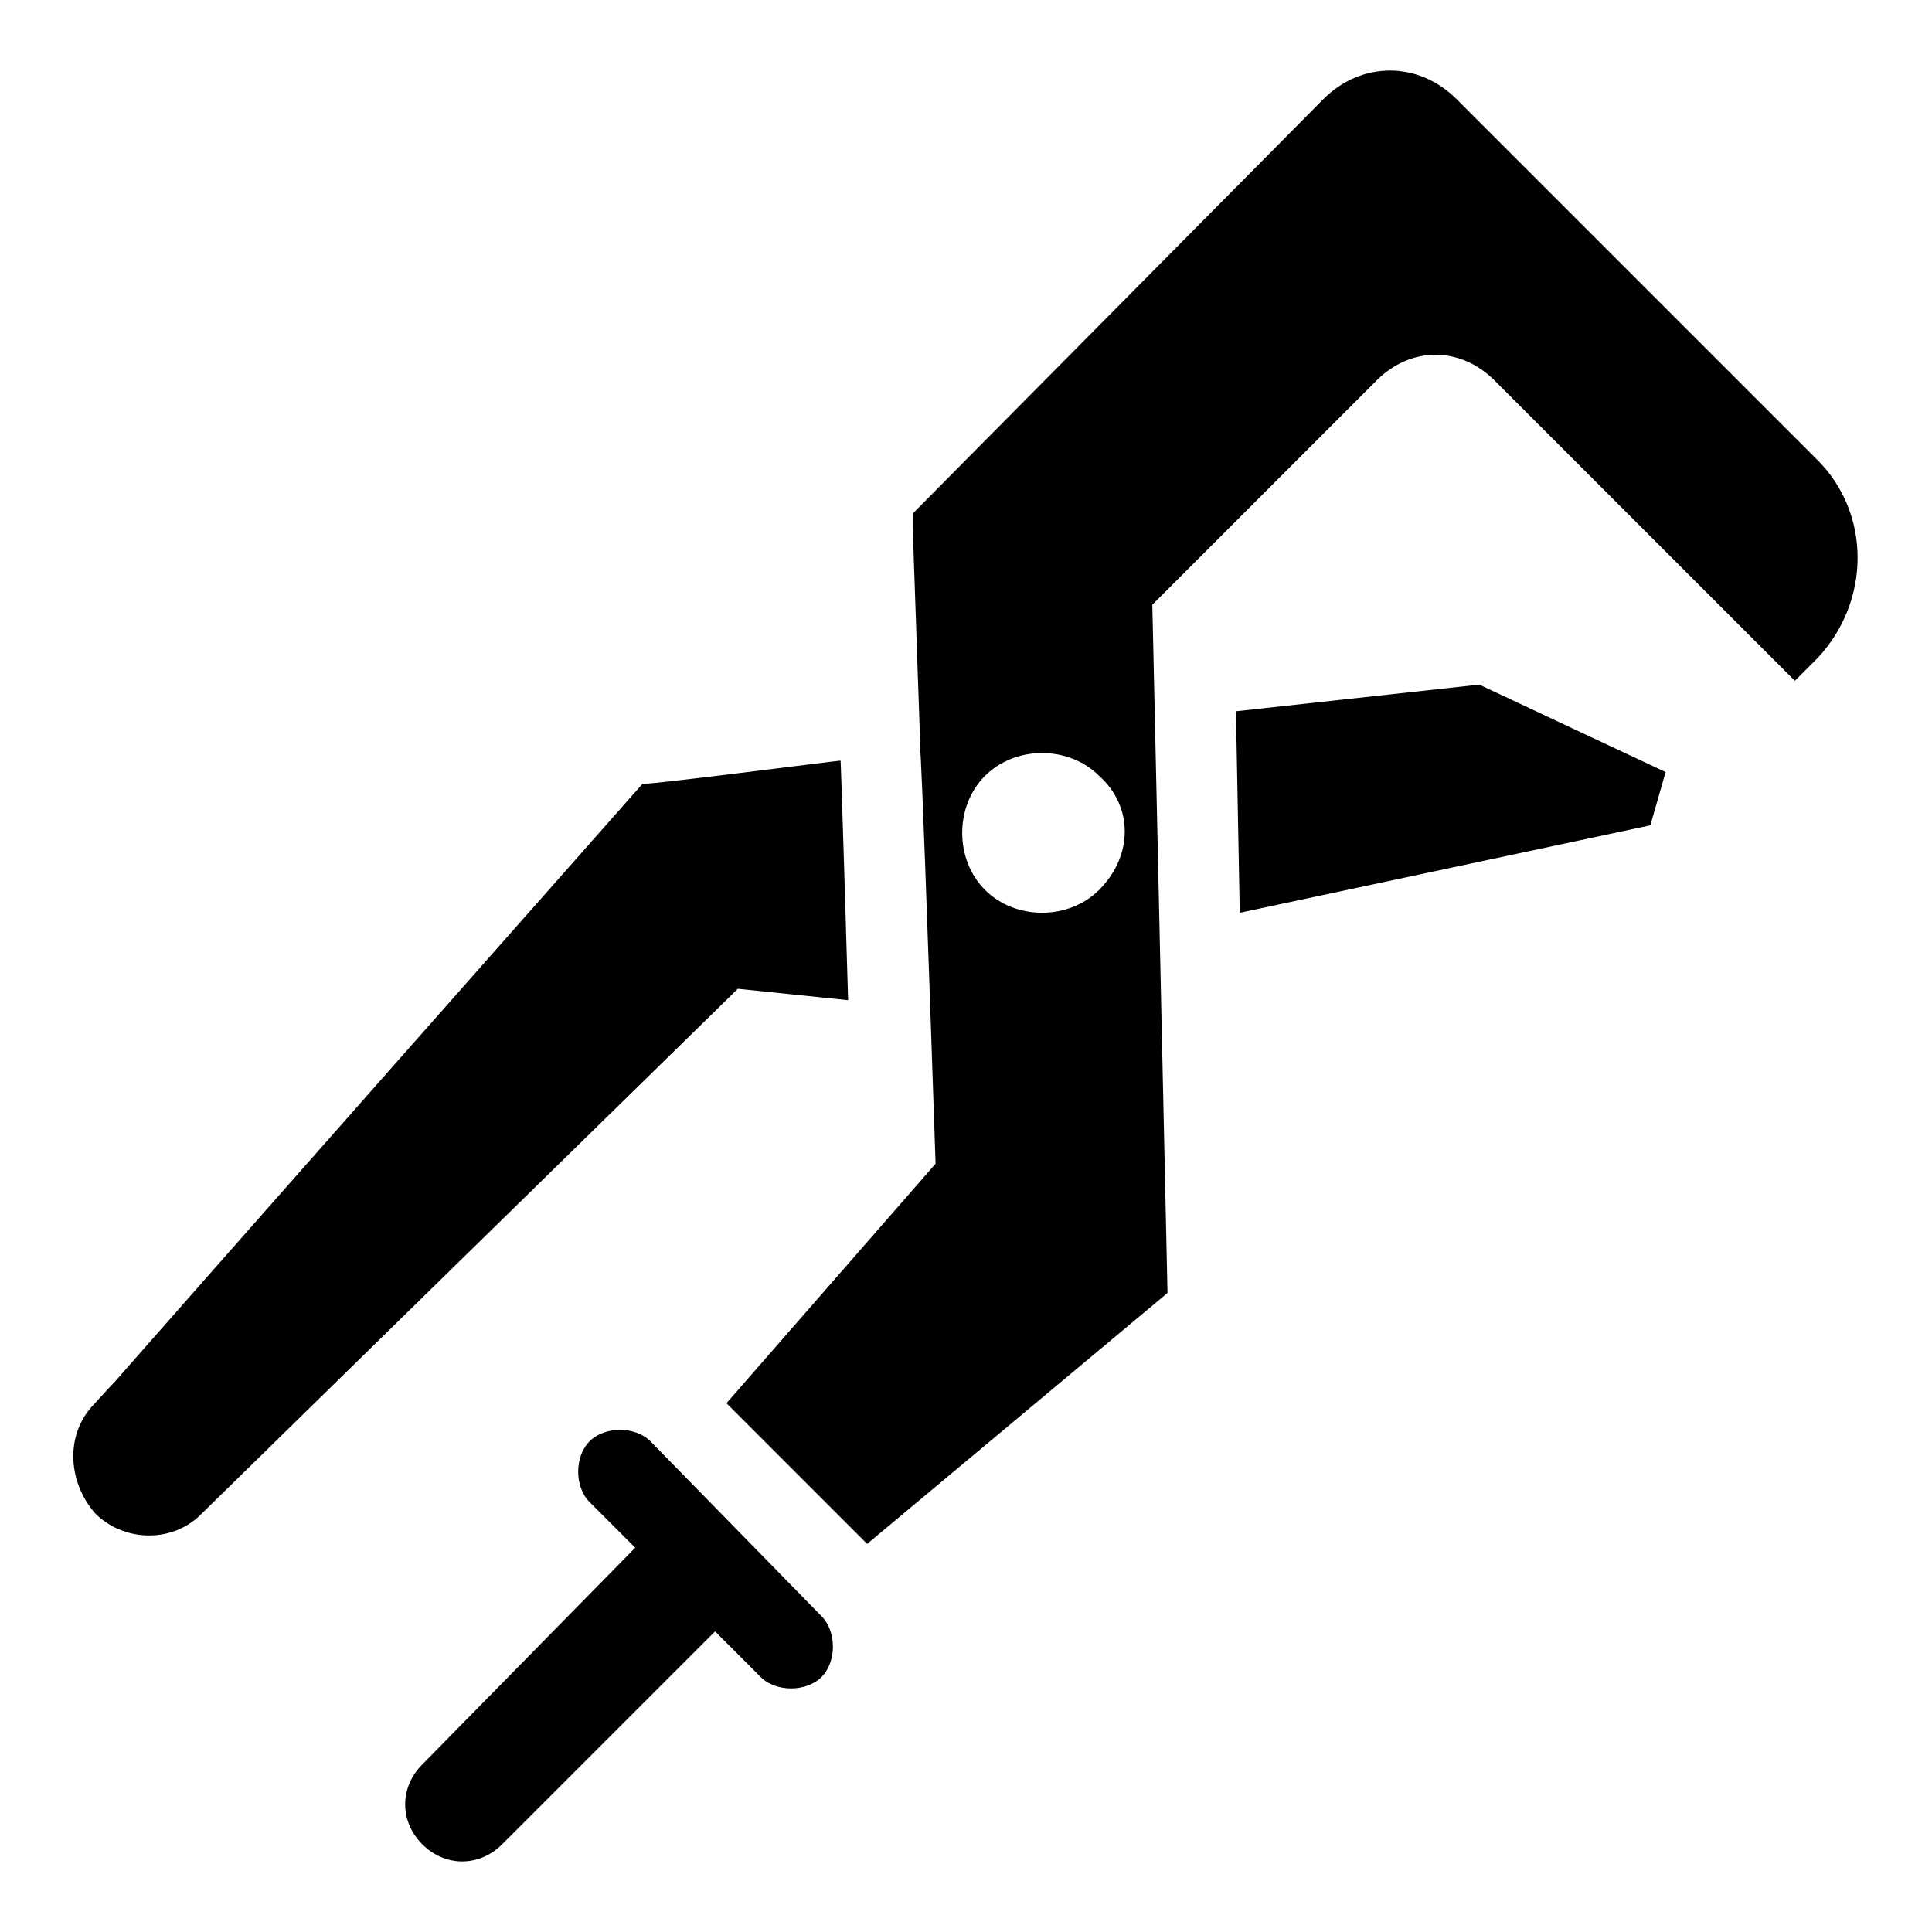
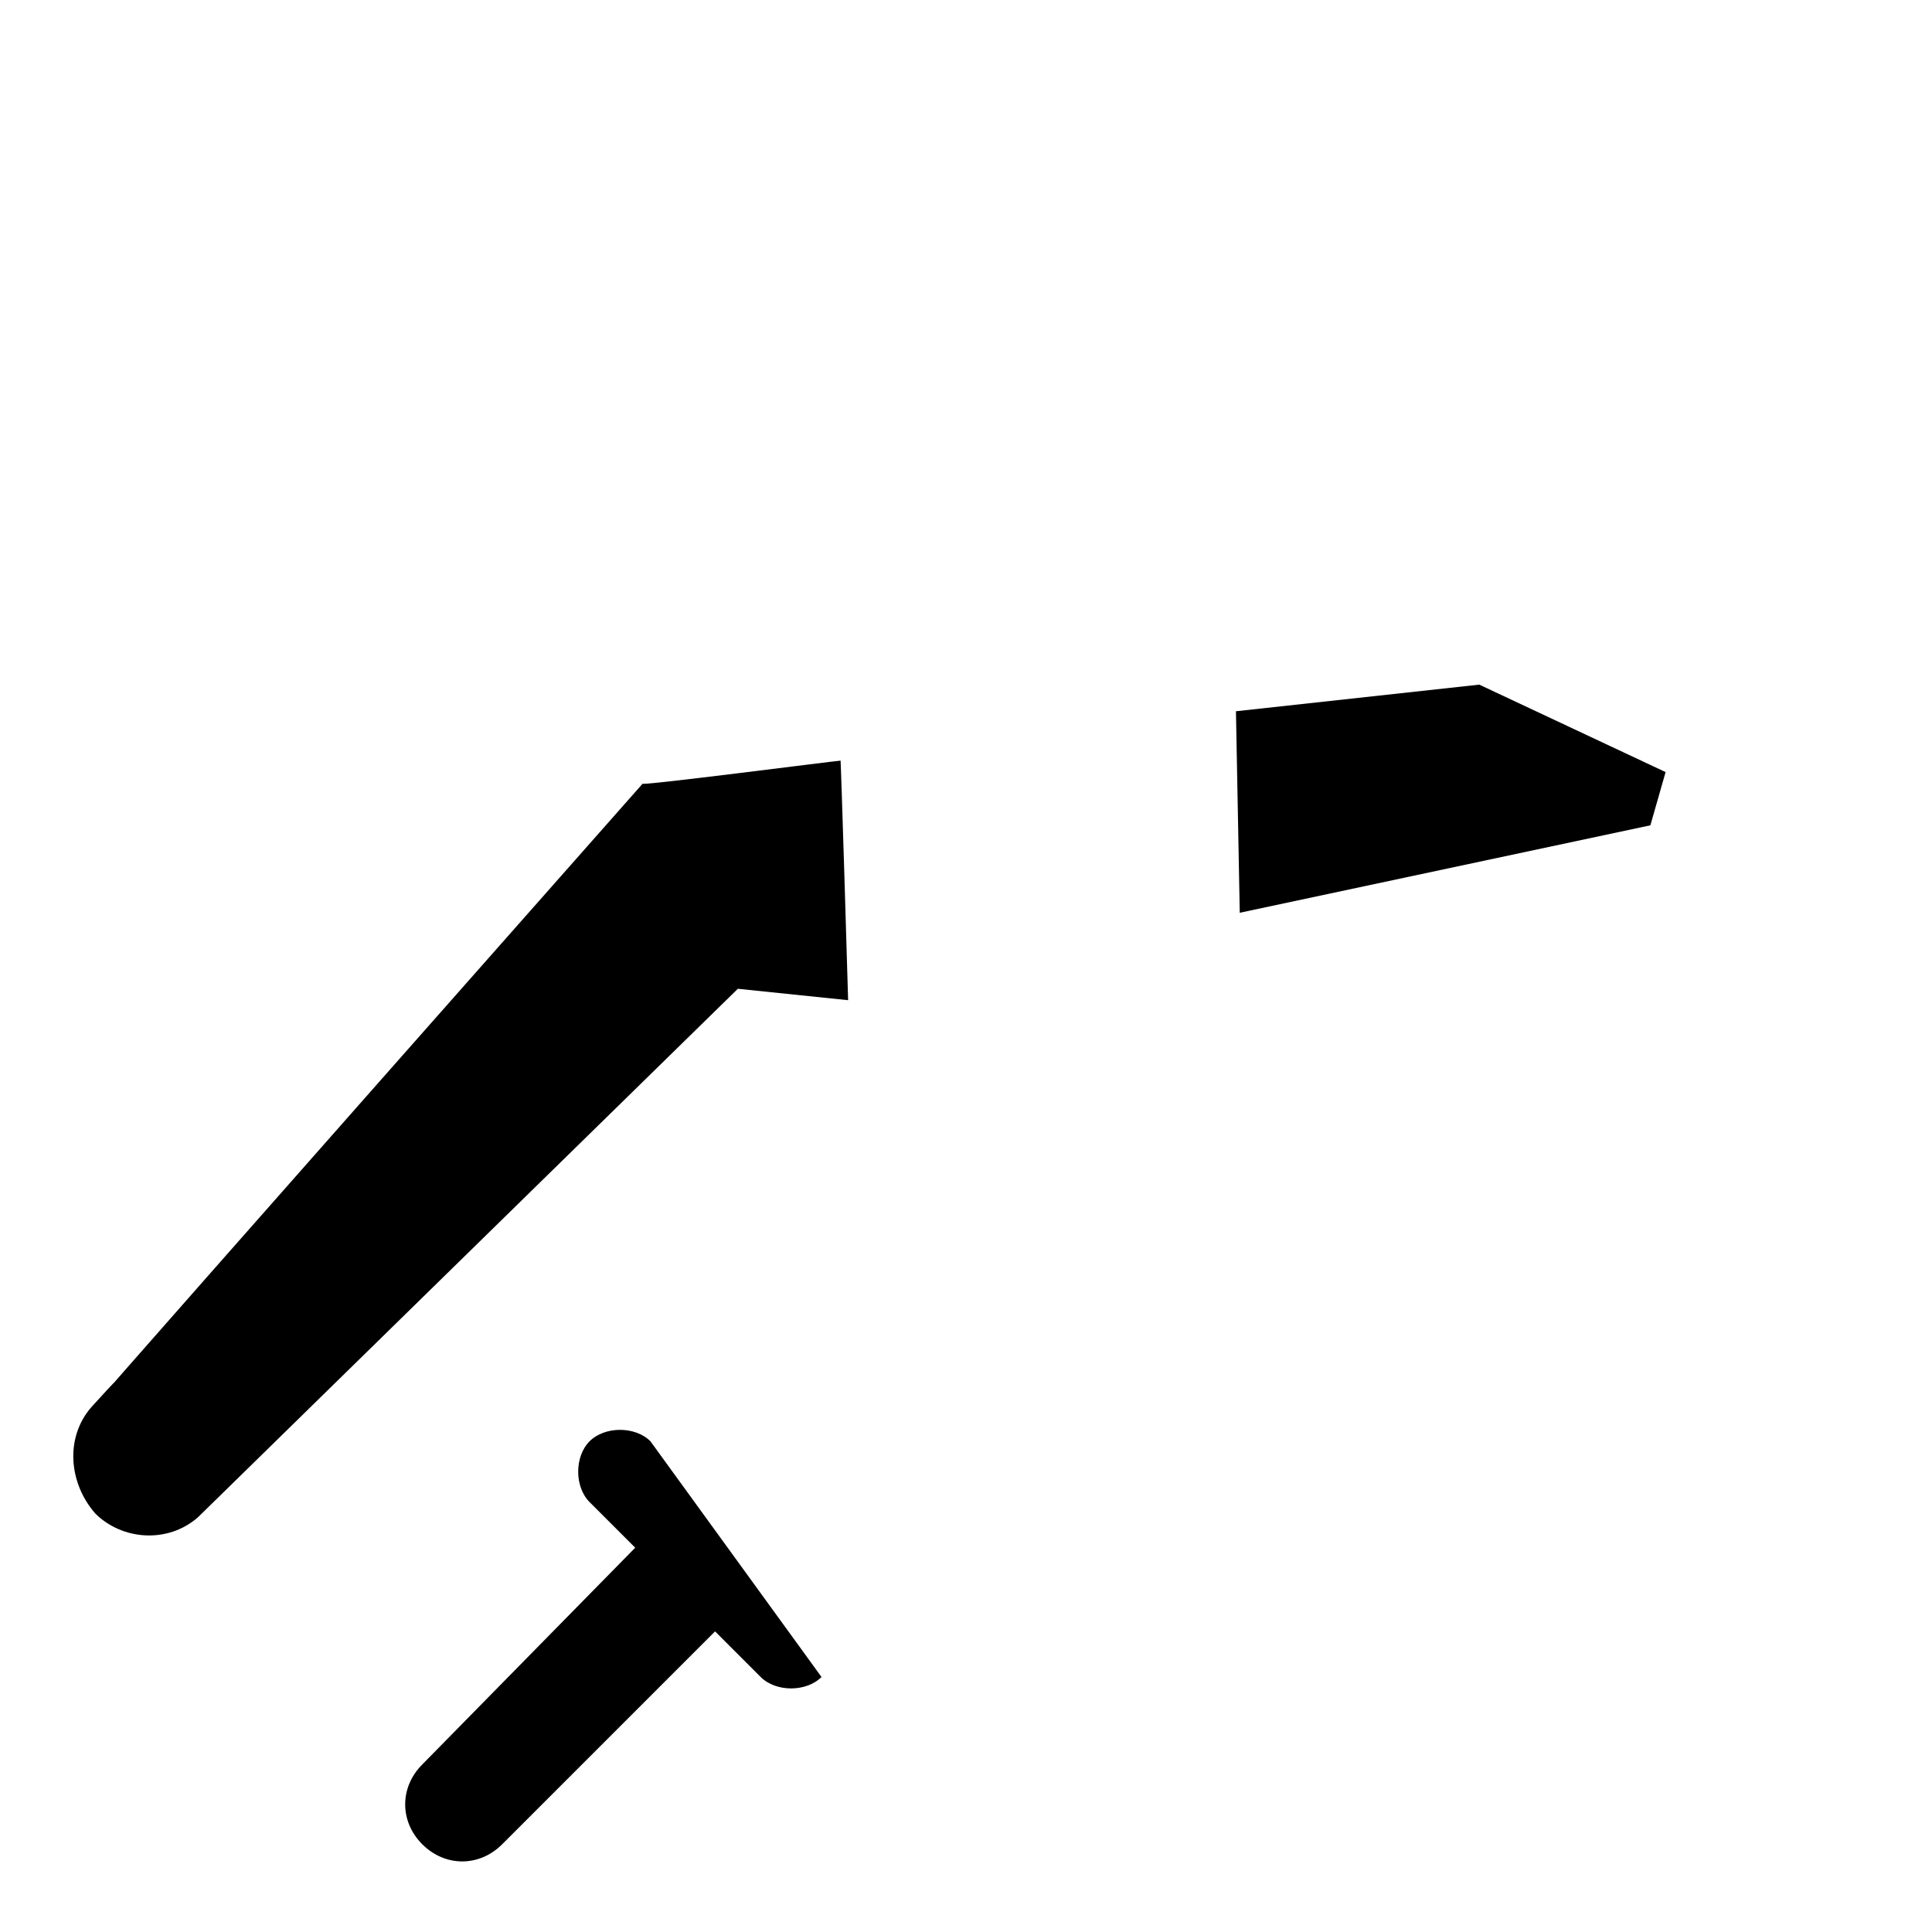
<svg xmlns="http://www.w3.org/2000/svg" fill="#000000" width="800px" height="800px" version="1.1" viewBox="144 144 512 512">
  <g>
    <path d="m471.54 332.49 1.008 53.402 108.82-23.176 4.031-14.105-49.375-23.176z" />
-     <path d="m625.71 265.98-95.723-95.723c-10.078-10.078-25.191-10.078-35.266 0l-108.83 109.83v4.031l2.016 58.441c0 11.082-1.008-40.305 4.031 109.83l-55.418 63.48 37.281 37.281 79.602-66.504c0-1.008-4.031-183.39-4.031-182.38l59.449-59.449c9.07-9.07 22.168-9.07 31.234 0l79.602 79.602 6.047-6.047c14.109-15.117 14.109-38.289 0.004-52.398zm-190.44 113.86c-8.062 8.062-22.168 8.062-30.23 0s-8.062-22.168 0-30.23 22.168-8.062 30.23 0c9.066 8.062 9.066 21.16 0 30.23z" />
    <path d="m169.25 545.09c7.055 7.055 19.145 8.062 27.207 1.008l143.08-140.06 29.223 3.023c0-1.008-2.016-67.512-2.016-63.48-1.008 0-55.418 7.055-52.395 6.047-222.69 251.91-115.88 132-146.11 165.25-7.055 8.059-6.047 20.152 1.008 28.211z" />
-     <path d="m316.37 525.95c-4.031-4.031-12.09-4.031-16.121 0s-4.031 12.09 0 16.121l12.09 12.09-56.426 57.438c-6.047 6.047-6.047 15.113 0 21.16 6.047 6.047 15.113 6.047 21.16 0l56.426-56.426 12.09 12.09c4.031 4.031 12.09 4.031 16.121 0s4.031-12.09 0-16.121z" />
+     <path d="m316.37 525.95c-4.031-4.031-12.09-4.031-16.121 0s-4.031 12.09 0 16.121l12.09 12.09-56.426 57.438c-6.047 6.047-6.047 15.113 0 21.16 6.047 6.047 15.113 6.047 21.16 0l56.426-56.426 12.09 12.09c4.031 4.031 12.09 4.031 16.121 0z" />
  </g>
</svg>